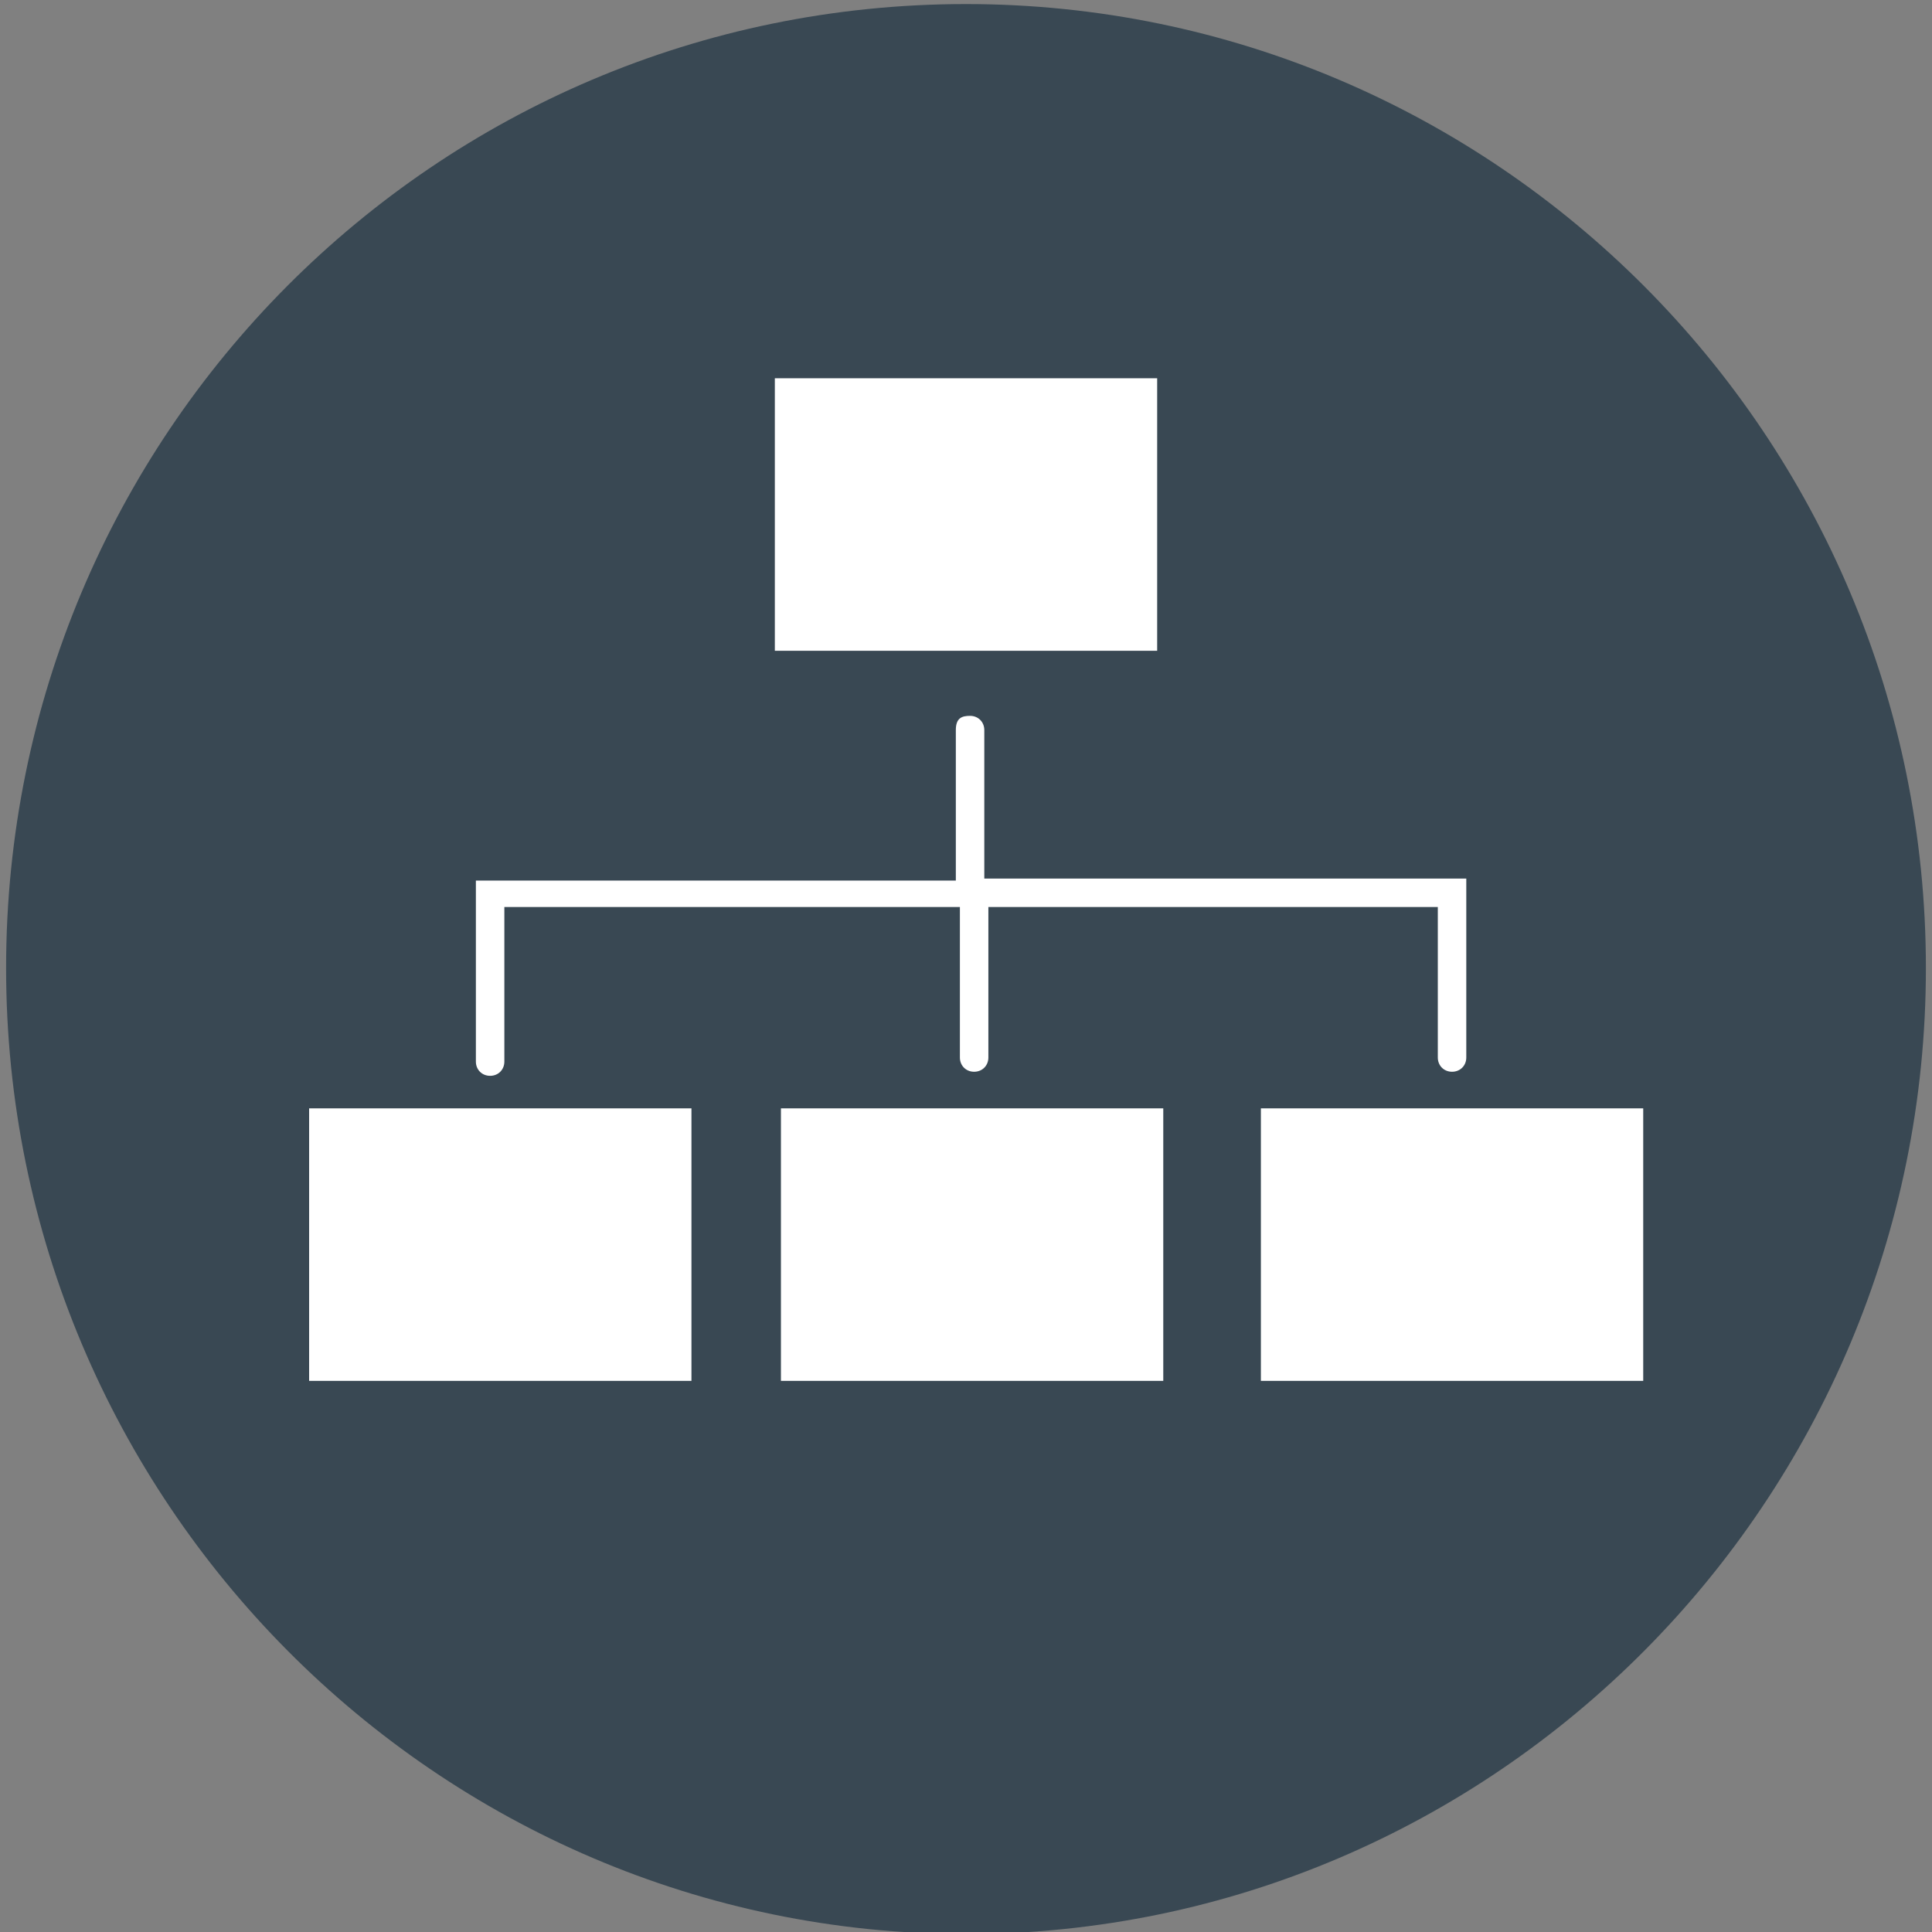
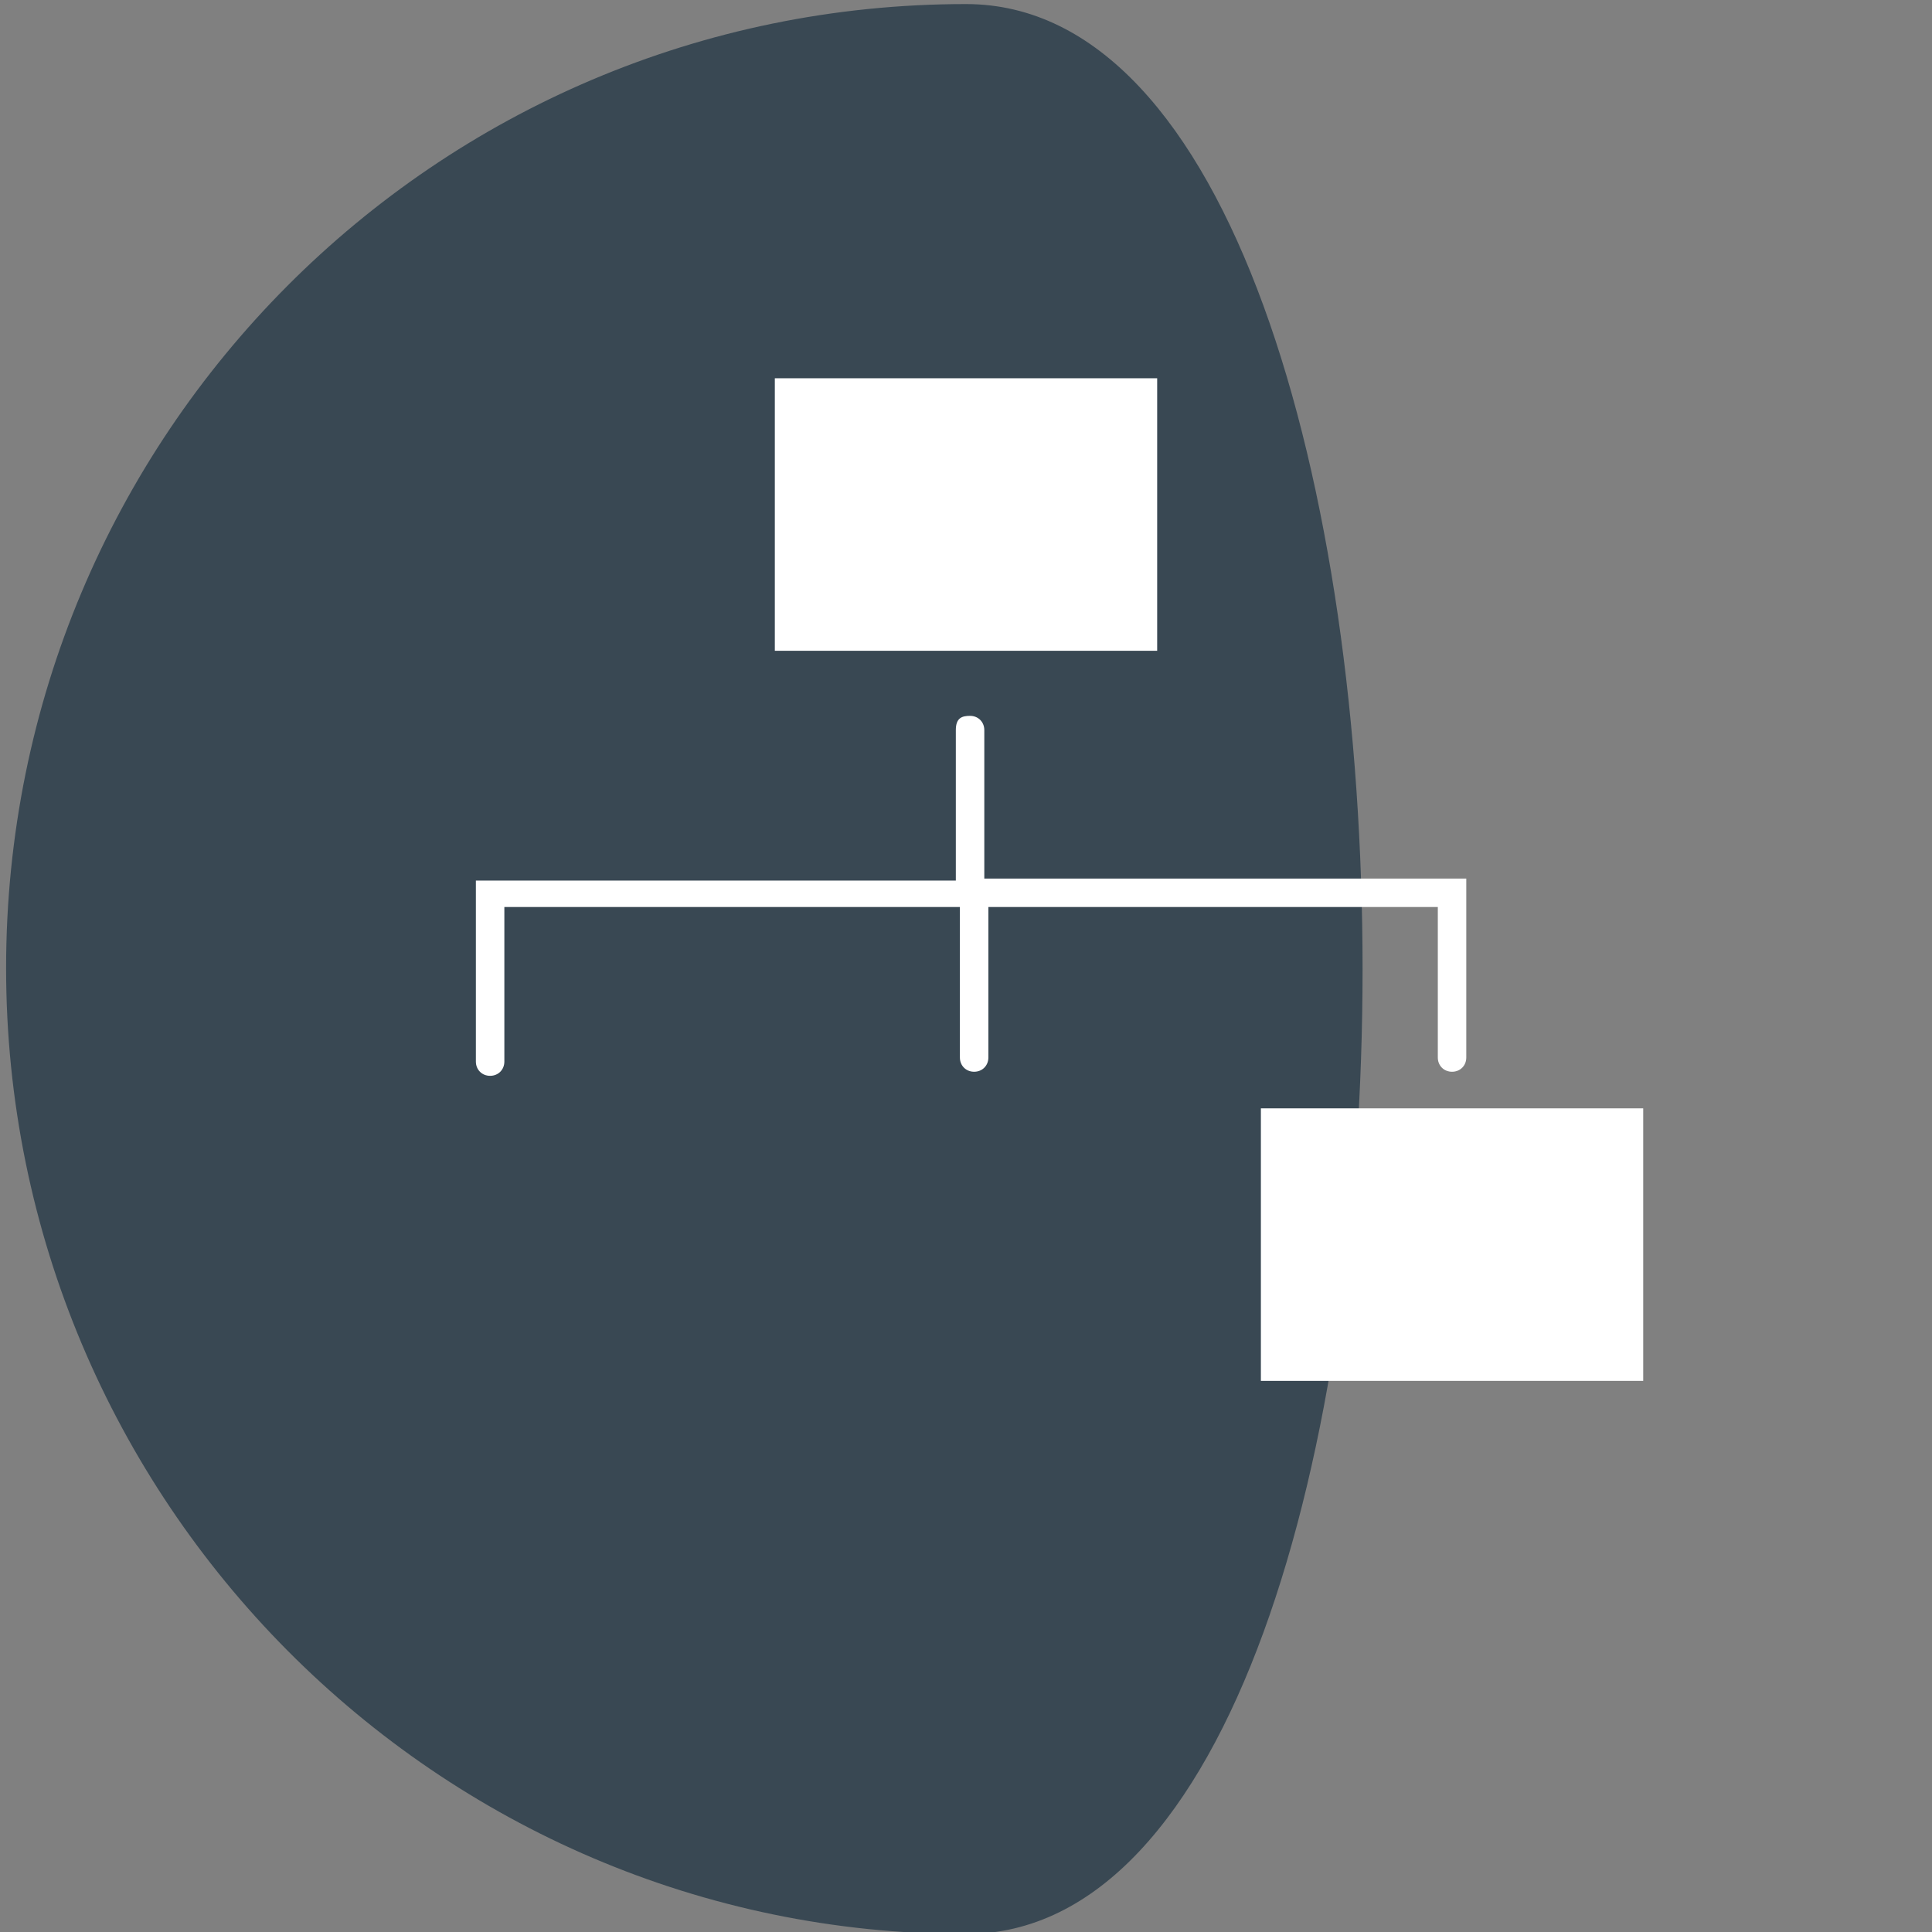
<svg xmlns="http://www.w3.org/2000/svg" version="1.1" id="Layer_1" x="0px" y="0px" width="95px" height="95px" viewBox="0 0 95 95" style="enable-background:new 0 0 95 95;" xml:space="preserve">
  <rect x="0" y="0" width="95" height="95" fill="#808080" stroke="none" />
  <style type="text/css">
	.st0{fill:#394853;}
	.st1{fill:#FFFFFF;}
</style>
-   <path class="st0" d="M47.5,0.2C21.4,0.2,0.3,21.4,0.3,47.6s21.2,47.5,47.2,47.5s47.2-21.3,47.2-47.5S73.5,0.2,47.5,0.2z" />
+   <path class="st0" d="M47.5,0.2C21.4,0.2,0.3,21.4,0.3,47.6s21.2,47.5,47.2,47.5S73.5,0.2,47.5,0.2z" />
  <g id="Graphic_3_">
    <path class="st1" d="M48.4,43.3v-7.4c0-0.4-0.3-0.7-0.7-0.7c-0.4,0-0.7,0.1-0.7,0.7v7.4H23.4v8.9c0,0.4,0.3,0.7,0.7,0.7   c0.4,0,0.7-0.3,0.7-0.7v-7.6h22.4V52c0,0.4,0.3,0.7,0.7,0.7c0.4,0,0.7-0.3,0.7-0.7v-7.4h22.1V52c0,0.4,0.3,0.7,0.7,0.7   s0.7-0.3,0.7-0.7v-8.8H48.4z" />
    <rect x="38.1" y="18.6" class="st1" width="18.8" height="13.4" />
  </g>
-   <rect x="15.2" y="54.5" class="st1" width="18.8" height="13.4" />
-   <rect x="38.4" y="54.5" class="st1" width="18.8" height="13.4" />
  <rect x="62" y="54.5" class="st1" width="18.8" height="13.4" />
</svg>